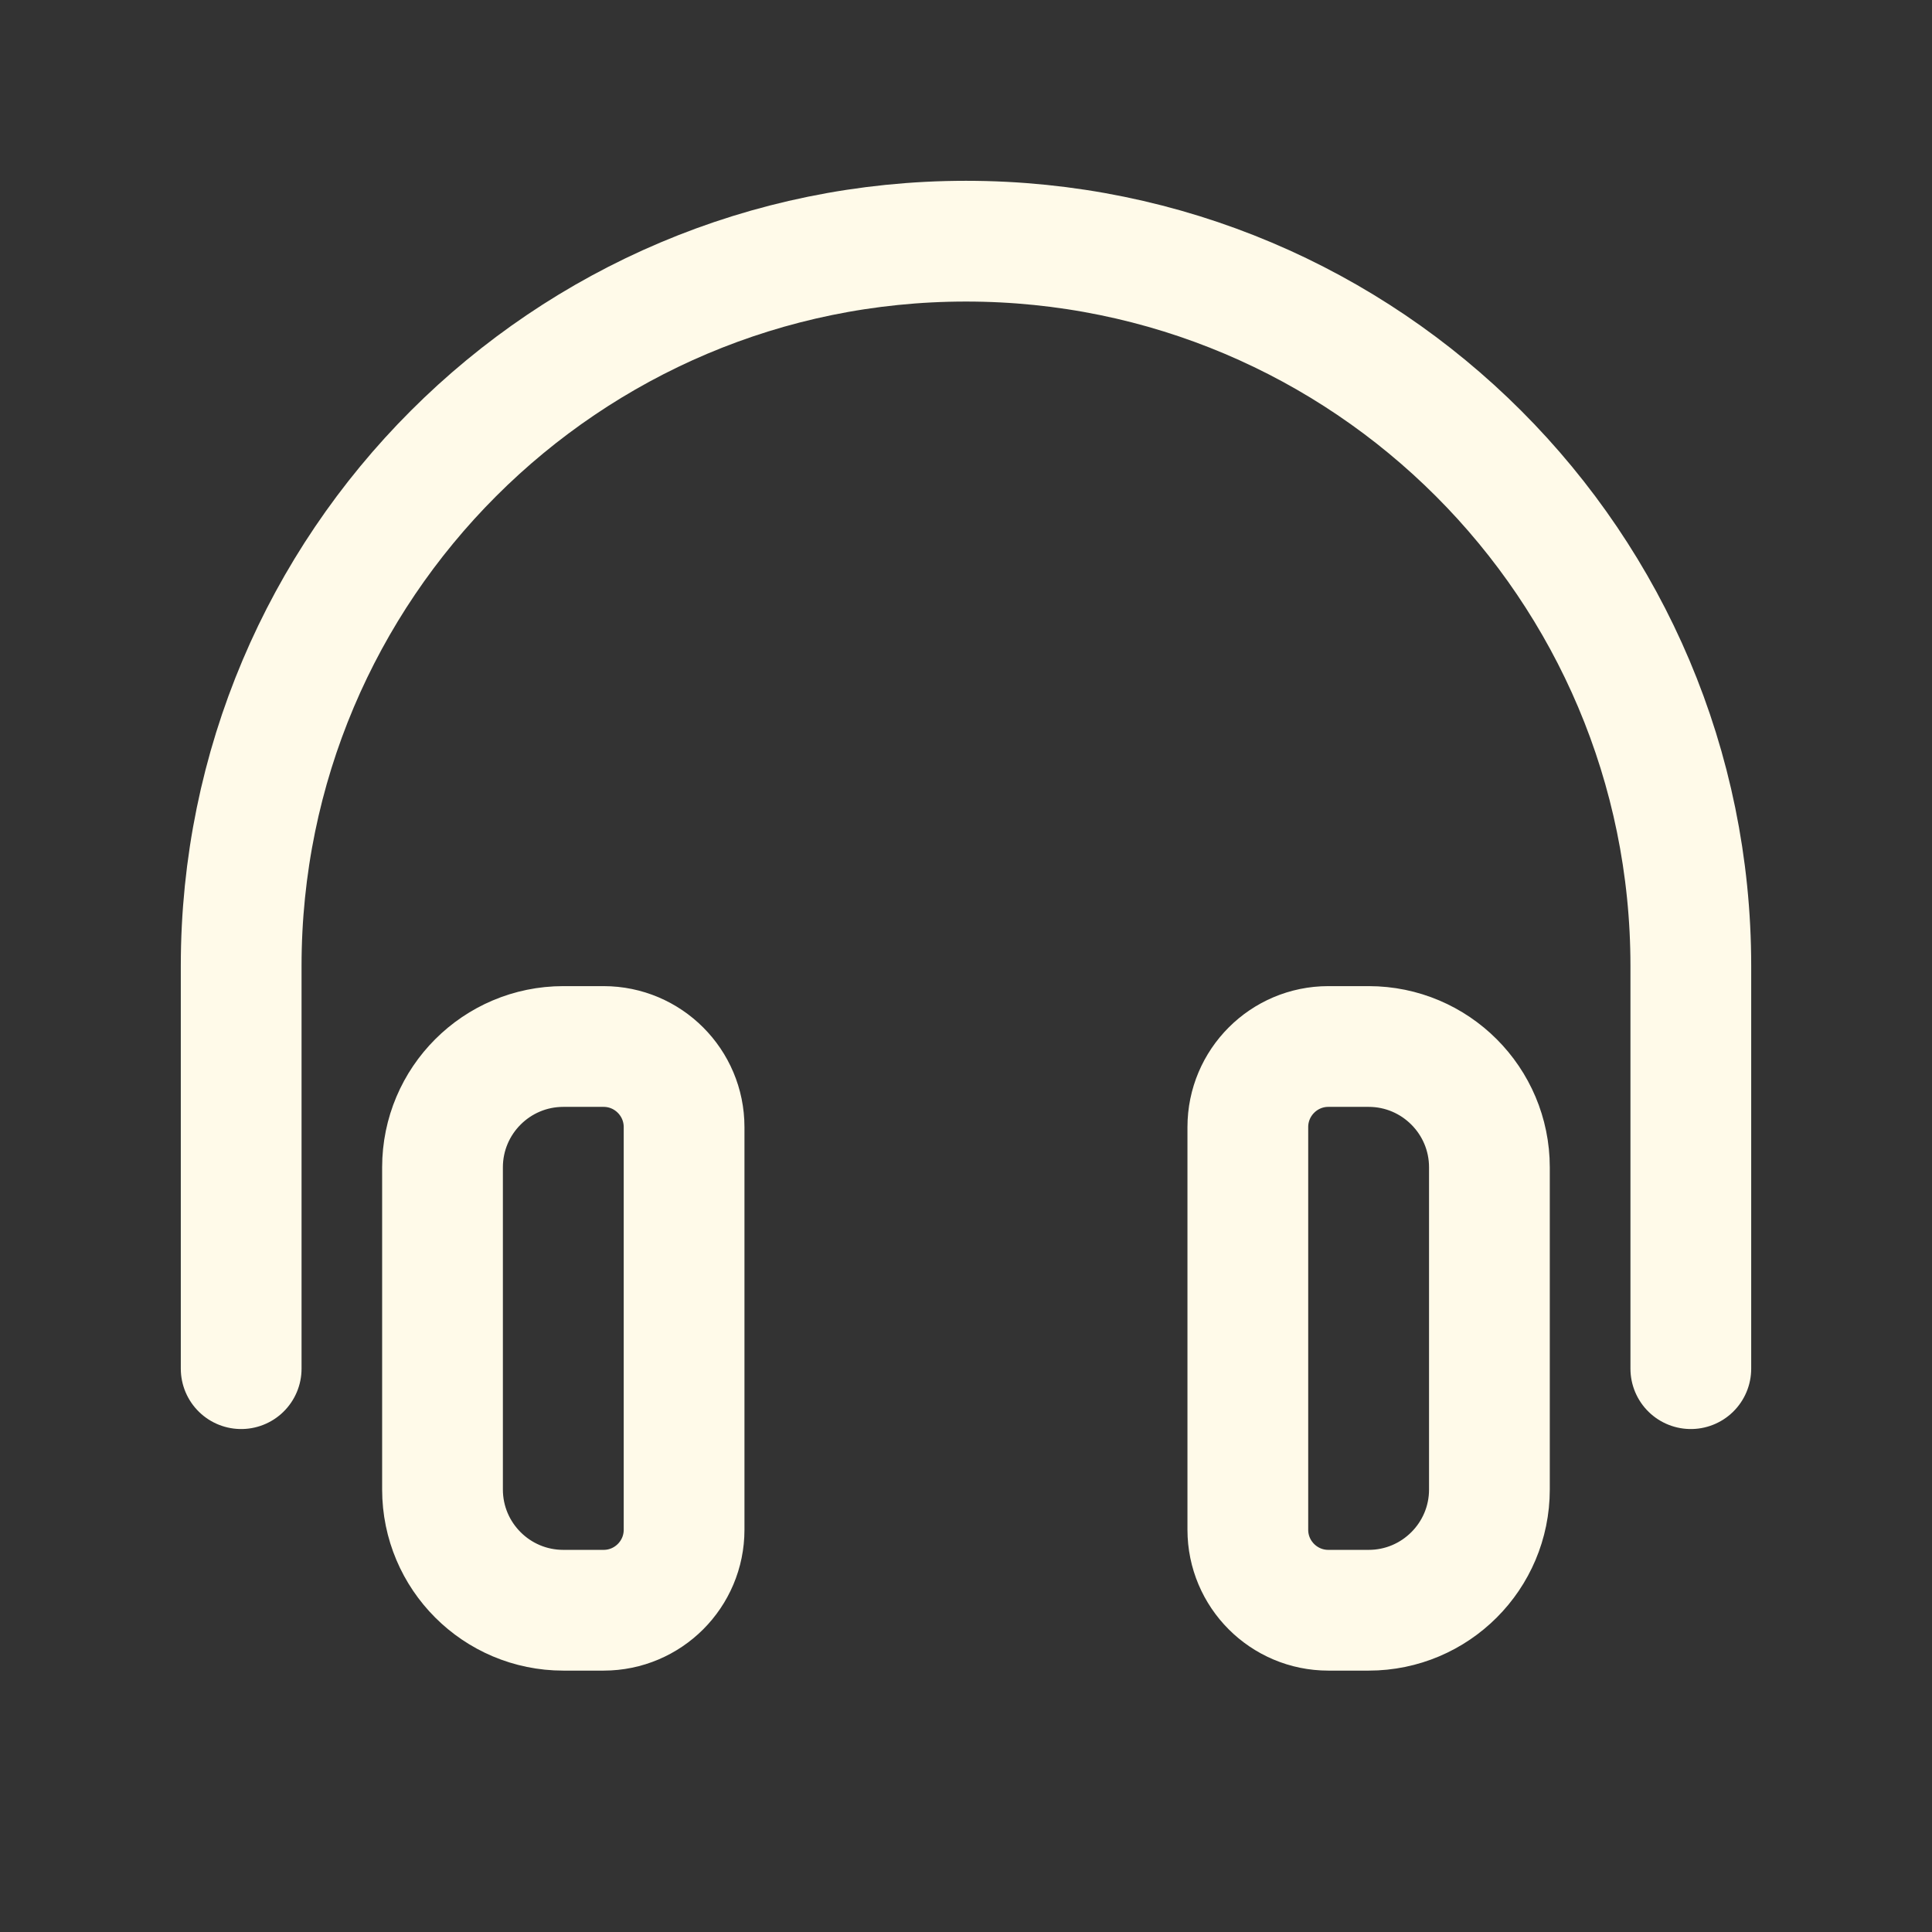
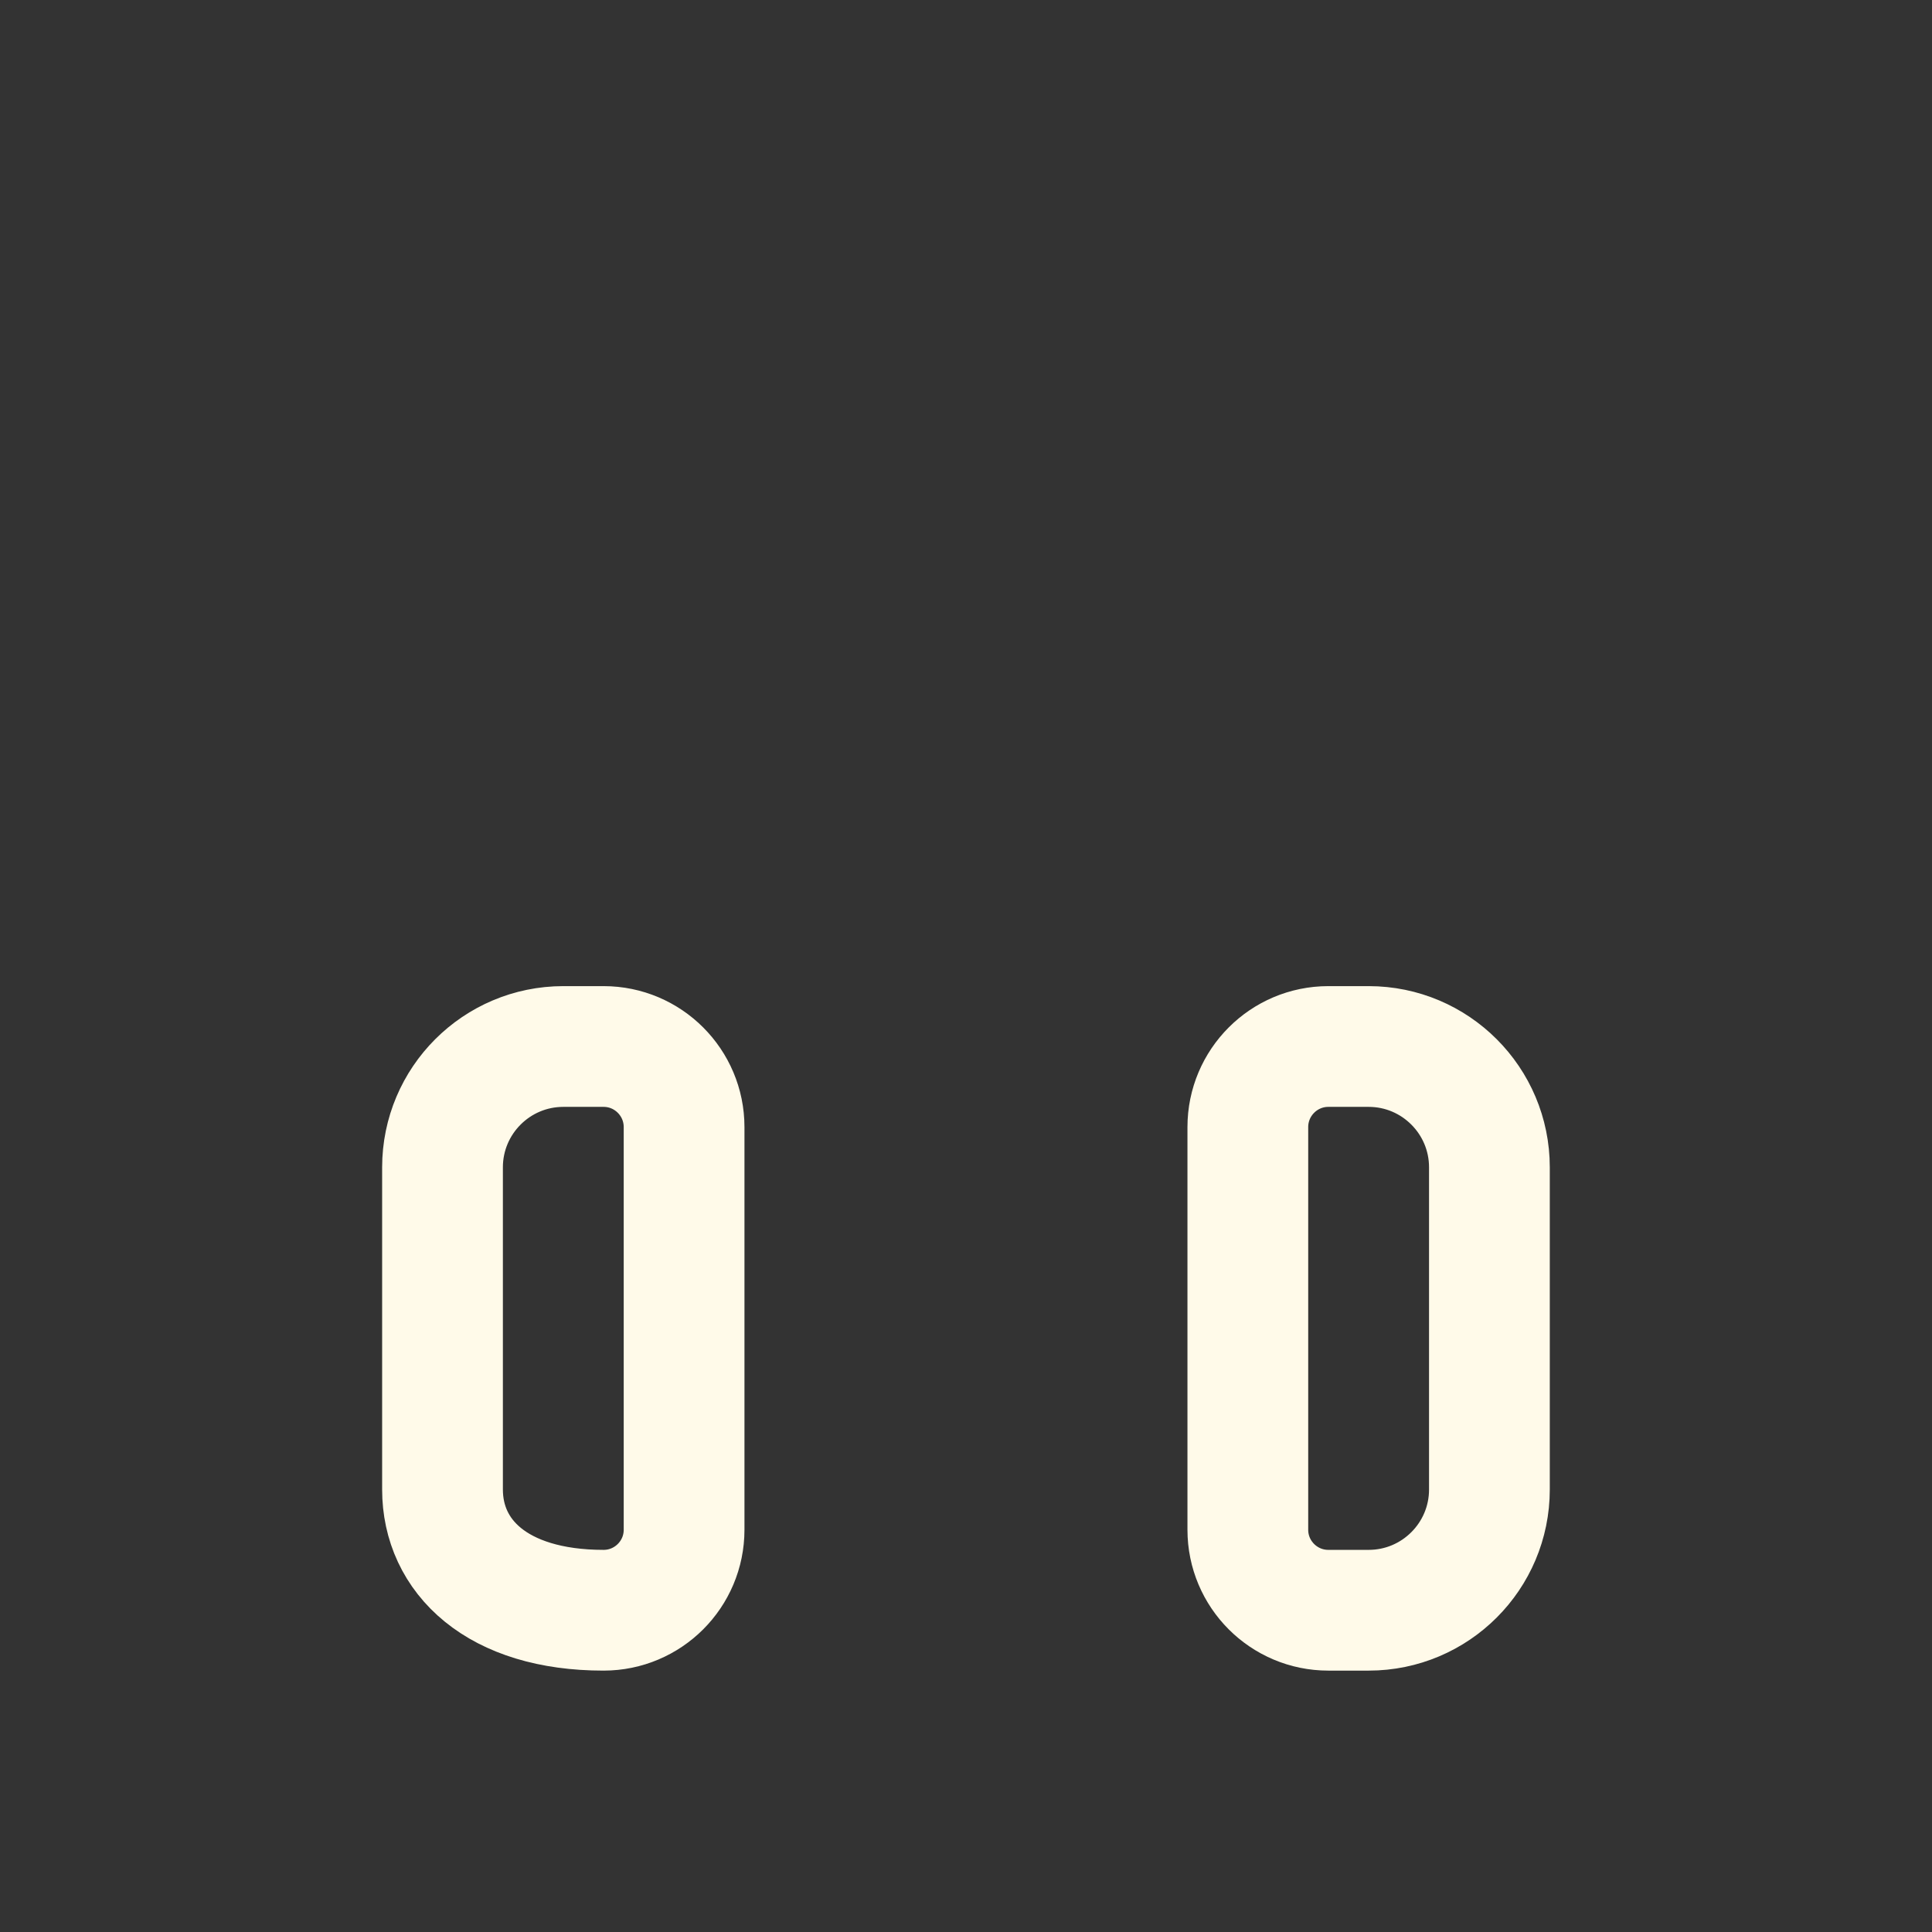
<svg xmlns="http://www.w3.org/2000/svg" width="24" height="24" viewBox="0 0 24 24" fill="none">
  <rect x="0" y="0" width="24" height="24" fill="#333333" stroke="none" />
-   <path d="M21.004 17.002V12C21.004 7.027 16.973 2.996 12 2.996V2.996C7.027 2.996 2.996 7.027 2.996 12V17.002" stroke="#FFFAE9" stroke-width="1.5" stroke-linecap="round" stroke-linejoin="round" />
-   <path fill-rule="evenodd" clip-rule="evenodd" d="M7.498 20.003H6.998C6.169 20.003 5.497 19.331 5.497 18.503V14.501C5.497 13.673 6.169 13 6.998 13H7.498C8.05 13 8.498 13.449 8.498 14.001V19.003C8.498 19.555 8.05 20.003 7.498 20.003Z" stroke="#FFFAE9" stroke-width="1.5" stroke-linecap="round" stroke-linejoin="round" />
+   <path fill-rule="evenodd" clip-rule="evenodd" d="M7.498 20.003C6.169 20.003 5.497 19.331 5.497 18.503V14.501C5.497 13.673 6.169 13 6.998 13H7.498C8.05 13 8.498 13.449 8.498 14.001V19.003C8.498 19.555 8.05 20.003 7.498 20.003Z" stroke="#FFFAE9" stroke-width="1.5" stroke-linecap="round" stroke-linejoin="round" />
  <path fill-rule="evenodd" clip-rule="evenodd" d="M17.002 20.003H16.501C15.949 20.003 15.501 19.555 15.501 19.003V14.001C15.501 13.449 15.949 13 16.501 13H17.002C17.83 13 18.502 13.673 18.502 14.501V18.503C18.502 19.331 17.83 20.003 17.002 20.003Z" stroke="#FFFAE9" stroke-width="1.5" stroke-linecap="round" stroke-linejoin="round" />
</svg>